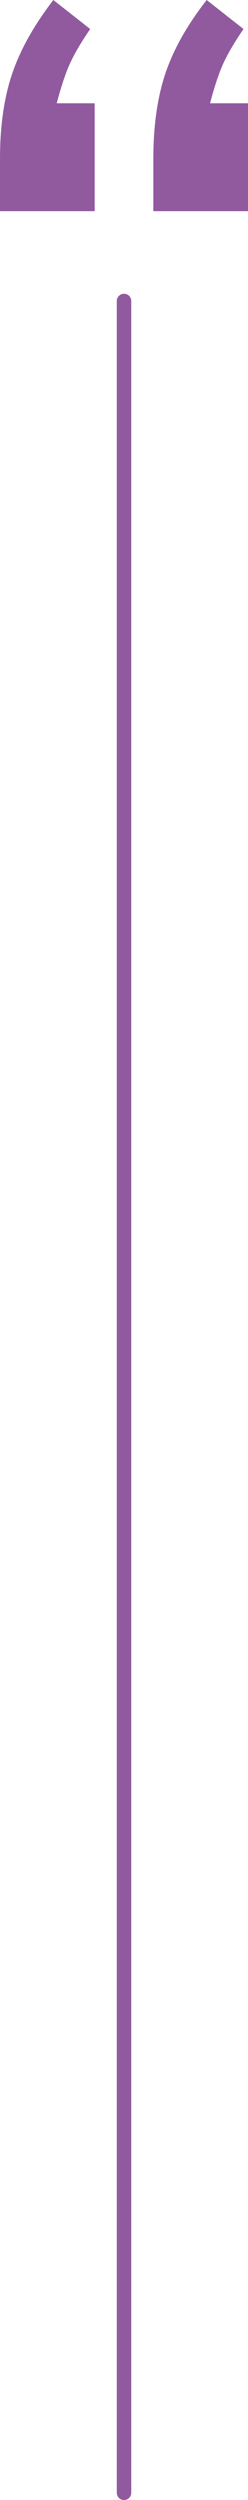
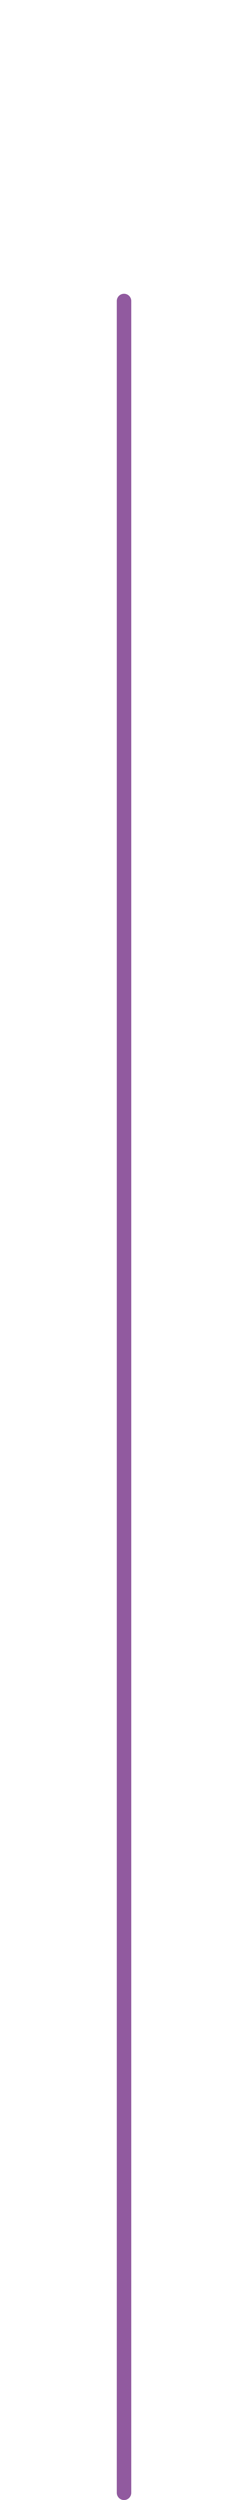
<svg xmlns="http://www.w3.org/2000/svg" id="Layer_2" data-name="Layer 2" width="51.37" height="516.07" viewBox="0 0 51.37 516.07">
  <defs>
    <style>
      .cls-1 {
        fill: none;
        stroke: #915a9f;
        stroke-linecap: round;
        stroke-linejoin: round;
        stroke-width: 3px;
      }

      .cls-2 {
        fill: #915a9f;
      }
    </style>
  </defs>
  <g id="Layer_1-2" data-name="Layer 1">
    <g>
-       <path class="cls-2" d="M19.61,43.59H0v-10.8c0-6.78.84-12.65,2.53-17.6C4.21,10.24,7.06,5.18,11.05,0l7.63,5.99c-1.92,2.8-3.33,5.21-4.24,7.24-.91,2.02-1.8,4.72-2.69,8.09h7.86v22.26ZM51.37,43.59h-19.61v-10.8c0-6.78.83-12.65,2.49-17.6,1.66-4.95,4.51-10.01,8.56-15.19l7.63,5.99c-1.92,2.8-3.33,5.21-4.24,7.24-.91,2.02-1.8,4.72-2.69,8.09h7.86v22.26Z" />
      <line class="cls-1" x1="25.69" y1="62.14" x2="25.69" y2="514.57" />
    </g>
  </g>
</svg>